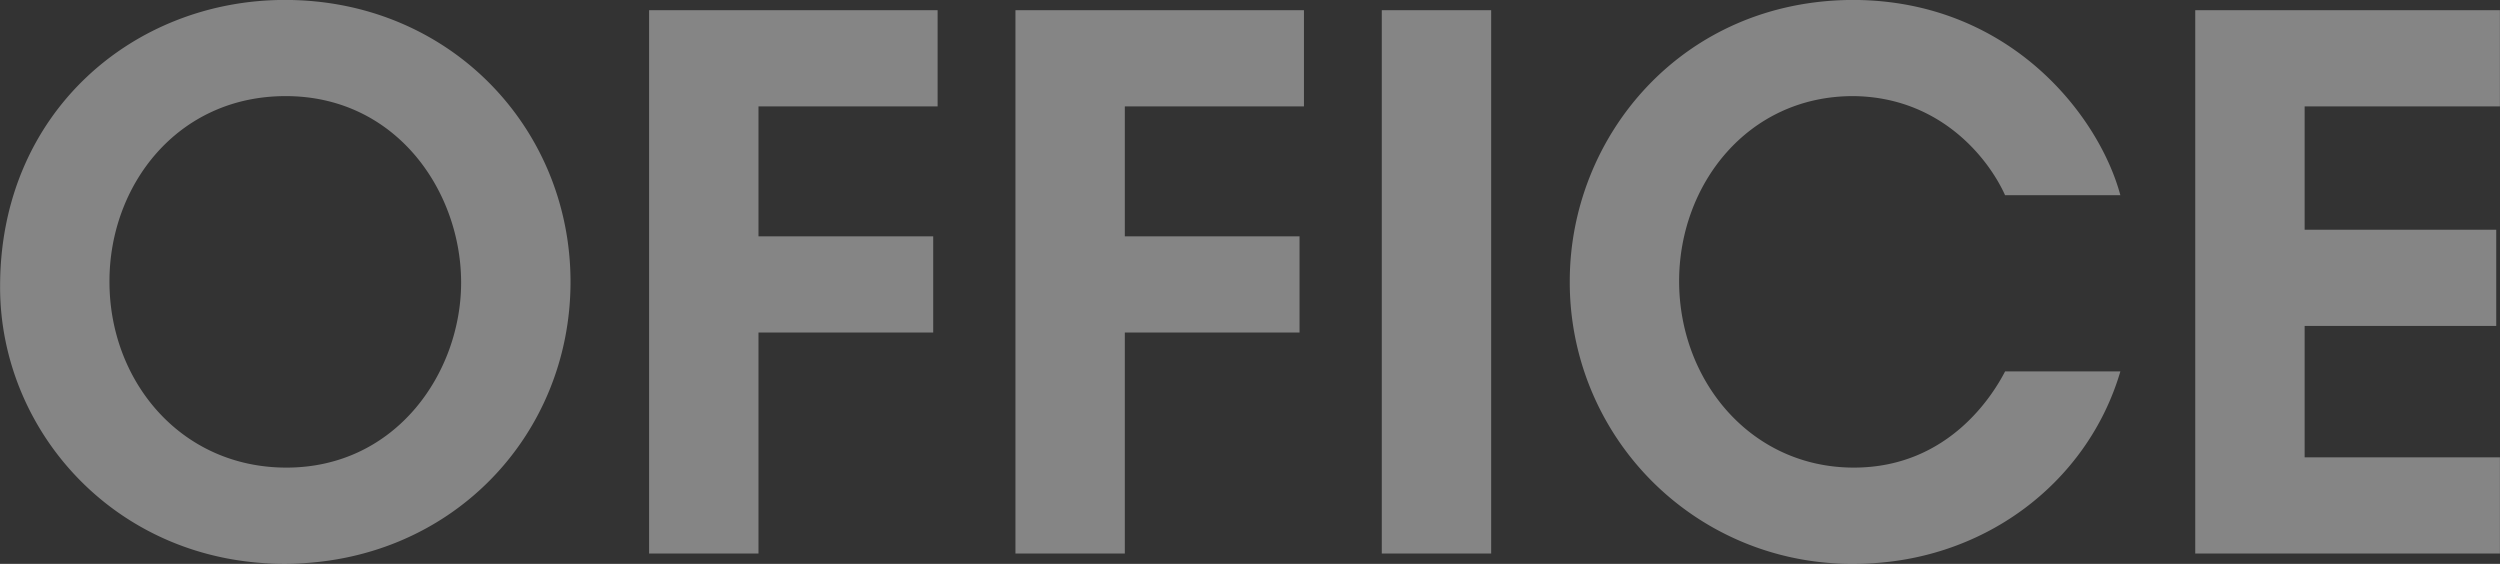
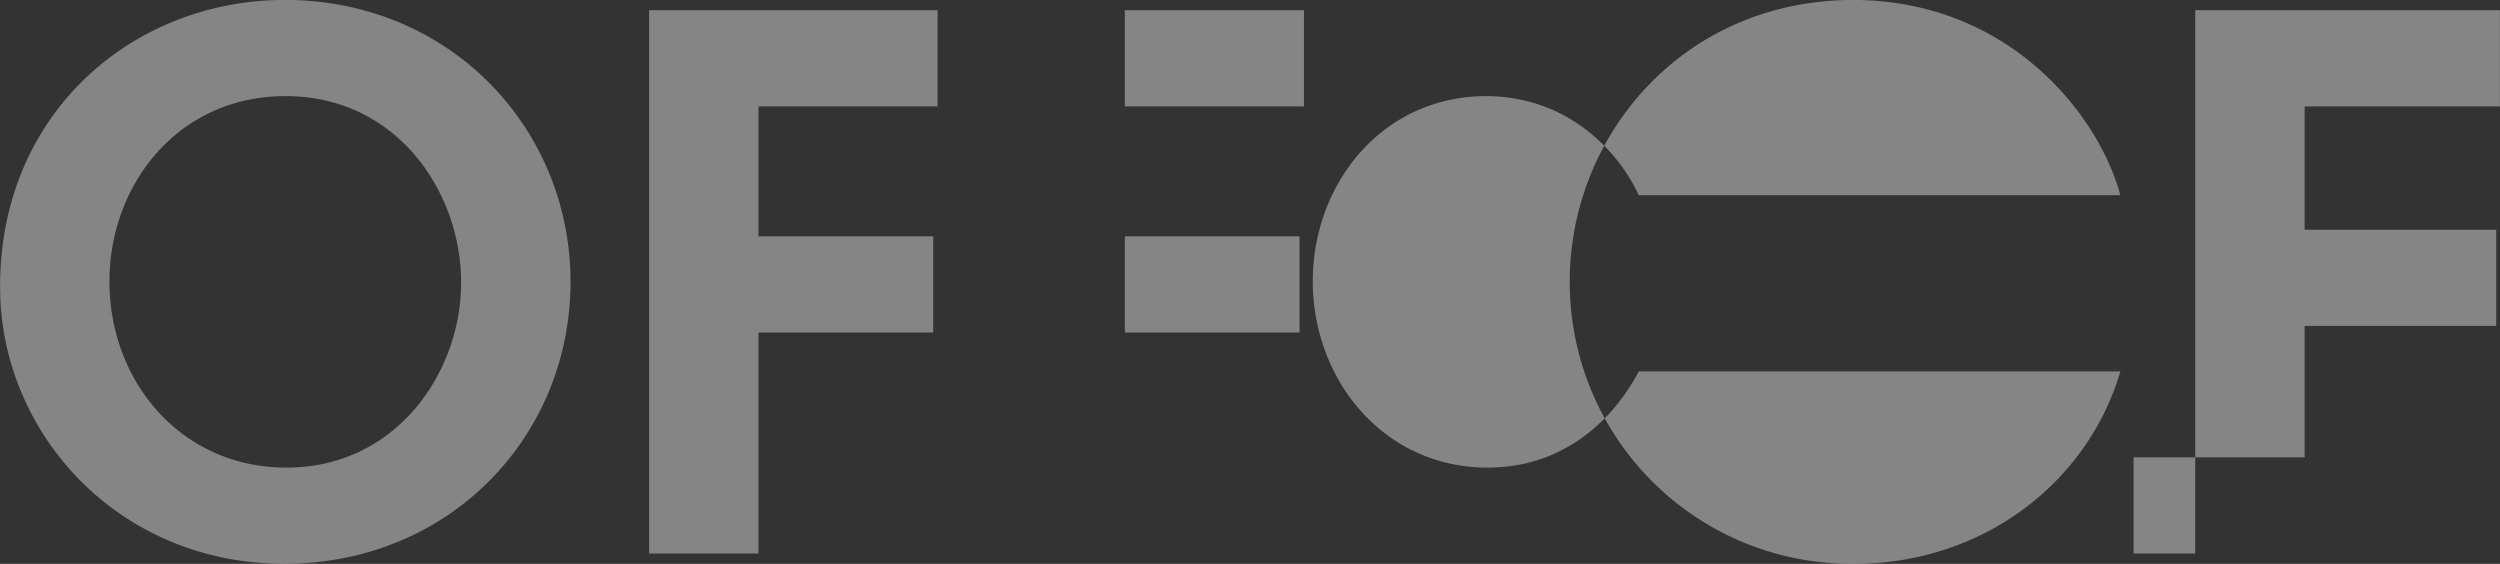
<svg xmlns="http://www.w3.org/2000/svg" width="817.25" height="184.32" viewBox="0 0 408.625 92.16">
  <rect x="0" y="0" width="408.625" height="92.16" fill="#333333" stroke="none" />
  <defs>
    <style>.cls-1 {
        fill: #fff;
        fill-rule: evenodd;
        opacity: 0.4;
        mix-blend-mode: overlay;
      }</style>
  </defs>
-   <path id="_200_OFFICE.svg" data-name="200%OFFICE.svg" class="cls-1" d="M228.638,1437.75c0,23.76,19.2,45.24,46.439,45.24,27.118,0,46.8-20.88,46.8-46.08s-19.8-46.08-46.678-46.08c-24.719,0-46.559,18.36-46.559,46.8v0.12Zm17.88-.96c0-15.6,11.039-30.24,28.8-30.24,18.119,0,28.678,15.6,28.678,30.48,0,14.64-10.559,30.24-28.558,30.24-17.28,0-28.919-14.16-28.919-30.36v-0.12Zm88.2,44.52H352.6v-36.12h28.558v-15.72H352.6v-21.24h29.278v-15.72H334.718v88.8Zm59.88,0h17.88v-36.12h28.558v-15.72H412.478v-21.24h29.278v-15.72H394.6v88.8Zm59.88,0h17.88v-88.8h-17.88v88.8Zm101.878-29.76c-1.68,3.24-8.88,15.72-24.719,15.72-16.92,0-28.559-14.28-28.559-30.48,0-15.72,11.159-30.24,28.439-30.24,14.159,0.12,22.079,10.08,24.839,16.2H575.2c-3.48-12.96-18-31.8-43.558-31.92-28.079,0-46.439,22.32-46.439,45.96a45.989,45.989,0,0,0,46.559,46.2c20.759,0,38.038-13.08,43.438-31.44H556.356Zm31.082,29.76h49.8v-15.72H605.318v-21.48h31.318v-15.72H605.318v-20.16h31.918v-15.72h-49.8v88.8Z" transform="translate(-228.625 -1390.84)" />
+   <path id="_200_OFFICE.svg" data-name="200%OFFICE.svg" class="cls-1" d="M228.638,1437.75c0,23.76,19.2,45.24,46.439,45.24,27.118,0,46.8-20.88,46.8-46.08s-19.8-46.08-46.678-46.08c-24.719,0-46.559,18.36-46.559,46.8v0.12Zm17.88-.96c0-15.6,11.039-30.24,28.8-30.24,18.119,0,28.678,15.6,28.678,30.48,0,14.64-10.559,30.24-28.558,30.24-17.28,0-28.919-14.16-28.919-30.36v-0.12Zm88.2,44.52H352.6v-36.12h28.558v-15.72H352.6v-21.24h29.278v-15.72H334.718v88.8Zm59.88,0h17.88v-36.12h28.558v-15.72H412.478v-21.24h29.278v-15.72H394.6v88.8Zh17.88v-88.8h-17.88v88.8Zm101.878-29.76c-1.68,3.24-8.88,15.72-24.719,15.72-16.92,0-28.559-14.28-28.559-30.48,0-15.72,11.159-30.24,28.439-30.24,14.159,0.12,22.079,10.08,24.839,16.2H575.2c-3.48-12.96-18-31.8-43.558-31.92-28.079,0-46.439,22.32-46.439,45.96a45.989,45.989,0,0,0,46.559,46.2c20.759,0,38.038-13.08,43.438-31.44H556.356Zm31.082,29.76h49.8v-15.72H605.318v-21.48h31.318v-15.72H605.318v-20.16h31.918v-15.72h-49.8v88.8Z" transform="translate(-228.625 -1390.84)" />
</svg>